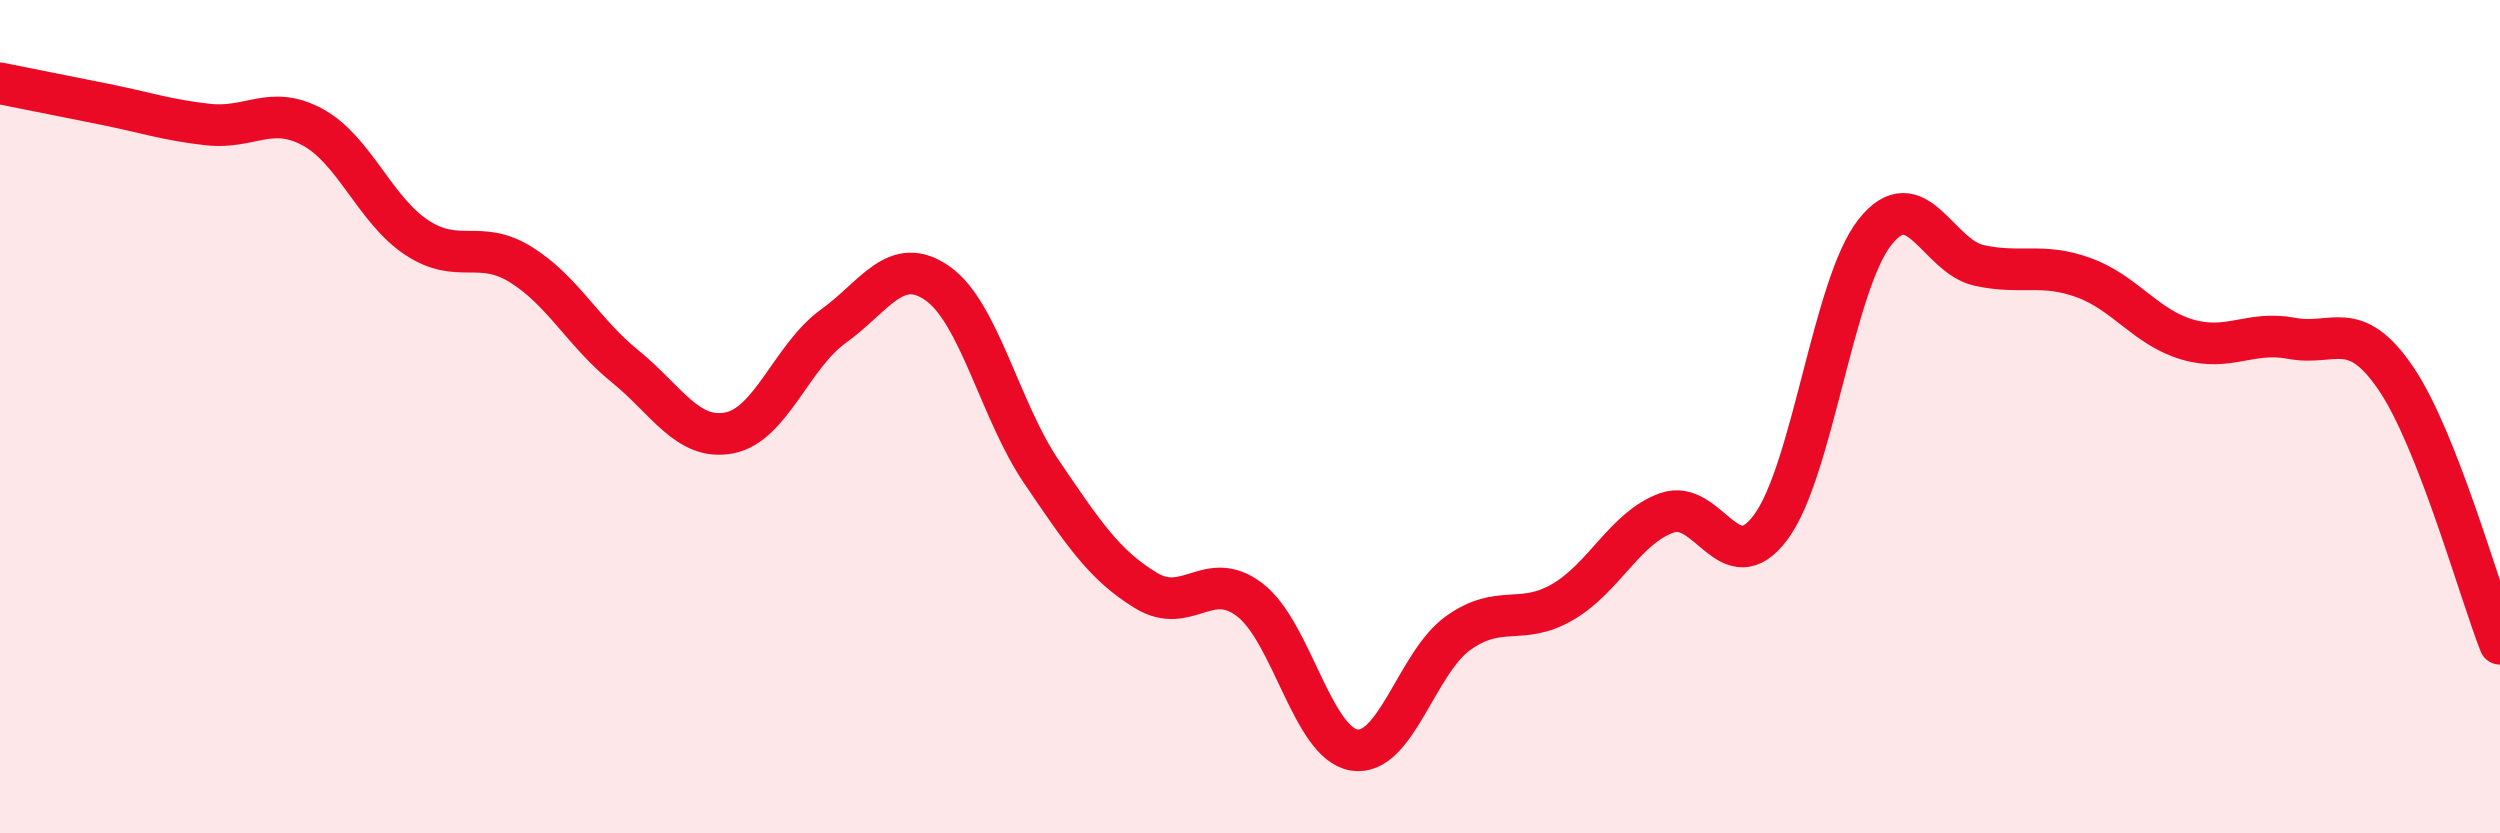
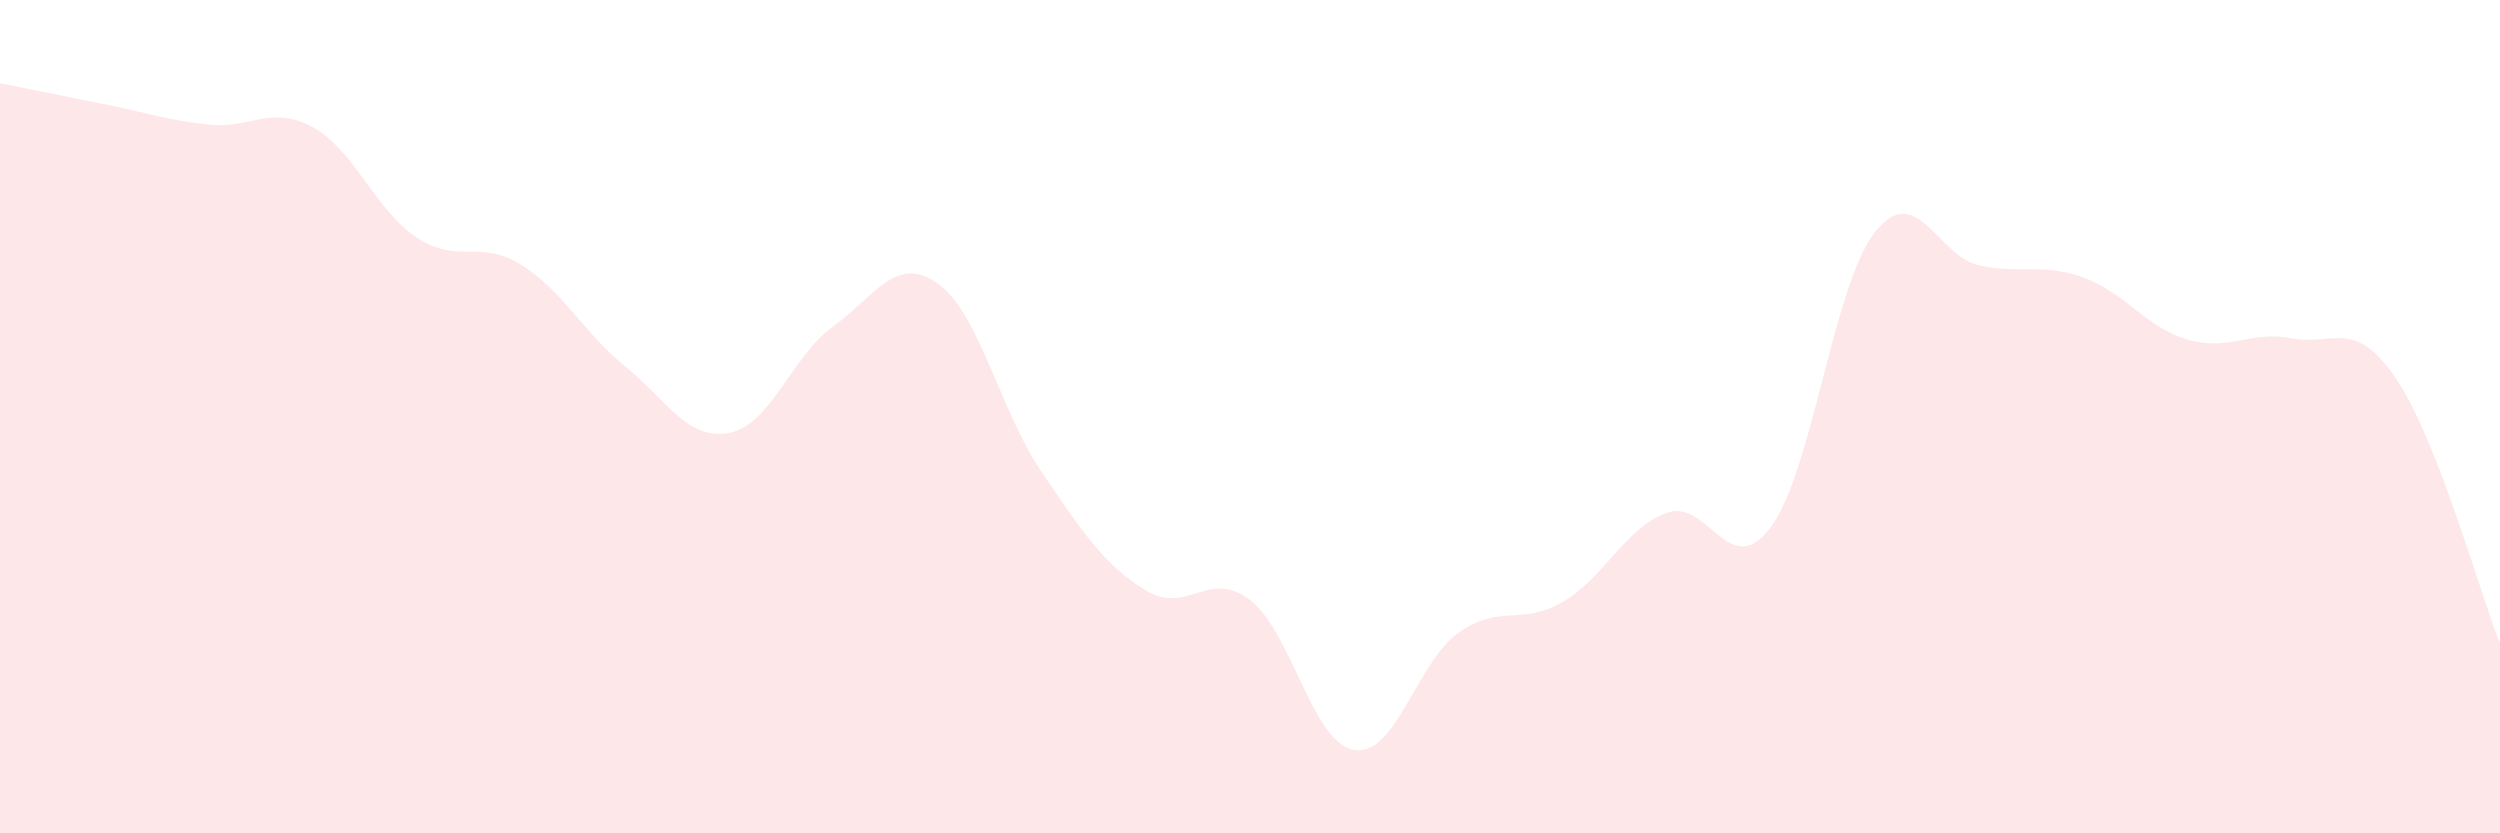
<svg xmlns="http://www.w3.org/2000/svg" width="60" height="20" viewBox="0 0 60 20">
  <path d="M 0,2 C 0.5,2.1 1.5,2.3 2.5,2.5 C 3.5,2.7 4,2.88 5,2.99 C 6,3.1 6.5,2.51 7.5,3.05 C 8.5,3.59 9,5.04 10,5.7 C 11,6.36 11.5,5.73 12.5,6.35 C 13.5,6.97 14,7.98 15,8.79 C 16,9.6 16.5,10.58 17.5,10.39 C 18.5,10.2 19,8.55 20,7.83 C 21,7.11 21.5,6.1 22.5,6.8 C 23.5,7.5 24,9.86 25,11.33 C 26,12.8 26.5,13.56 27.5,14.17 C 28.5,14.78 29,13.63 30,14.4 C 31,15.17 31.5,17.84 32.5,18 C 33.5,18.16 34,15.9 35,15.19 C 36,14.48 36.5,15.03 37.5,14.45 C 38.5,13.87 39,12.67 40,12.31 C 41,11.95 41.5,14 42.5,12.65 C 43.5,11.3 44,6.83 45,5.57 C 46,4.31 46.5,6.15 47.5,6.37 C 48.5,6.59 49,6.3 50,6.66 C 51,7.02 51.5,7.86 52.5,8.15 C 53.5,8.44 54,7.93 55,8.12 C 56,8.31 56.5,7.61 57.5,9.08 C 58.5,10.55 59.5,14.18 60,15.45L60 20L0 20Z" fill="#EB0A25" opacity="0.1" stroke-linecap="round" stroke-linejoin="round" />
-   <path d="M 0,2 C 0.5,2.1 1.5,2.3 2.5,2.5 C 3.5,2.7 4,2.88 5,2.99 C 6,3.1 6.5,2.51 7.5,3.05 C 8.5,3.59 9,5.04 10,5.7 C 11,6.36 11.5,5.73 12.5,6.35 C 13.5,6.97 14,7.98 15,8.79 C 16,9.6 16.5,10.58 17.5,10.39 C 18.5,10.2 19,8.55 20,7.83 C 21,7.11 21.5,6.1 22.5,6.8 C 23.5,7.5 24,9.86 25,11.33 C 26,12.8 26.5,13.56 27.5,14.17 C 28.5,14.78 29,13.63 30,14.4 C 31,15.17 31.5,17.84 32.5,18 C 33.5,18.16 34,15.9 35,15.19 C 36,14.48 36.5,15.03 37.5,14.45 C 38.5,13.87 39,12.67 40,12.31 C 41,11.95 41.5,14 42.5,12.65 C 43.5,11.3 44,6.83 45,5.57 C 46,4.31 46.5,6.15 47.5,6.37 C 48.5,6.59 49,6.3 50,6.66 C 51,7.02 51.5,7.86 52.5,8.15 C 53.5,8.44 54,7.93 55,8.12 C 56,8.31 56.5,7.61 57.5,9.08 C 58.5,10.55 59.5,14.18 60,15.45" stroke="#EB0A25" stroke-width="1" fill="none" stroke-linecap="round" stroke-linejoin="round" />
</svg>